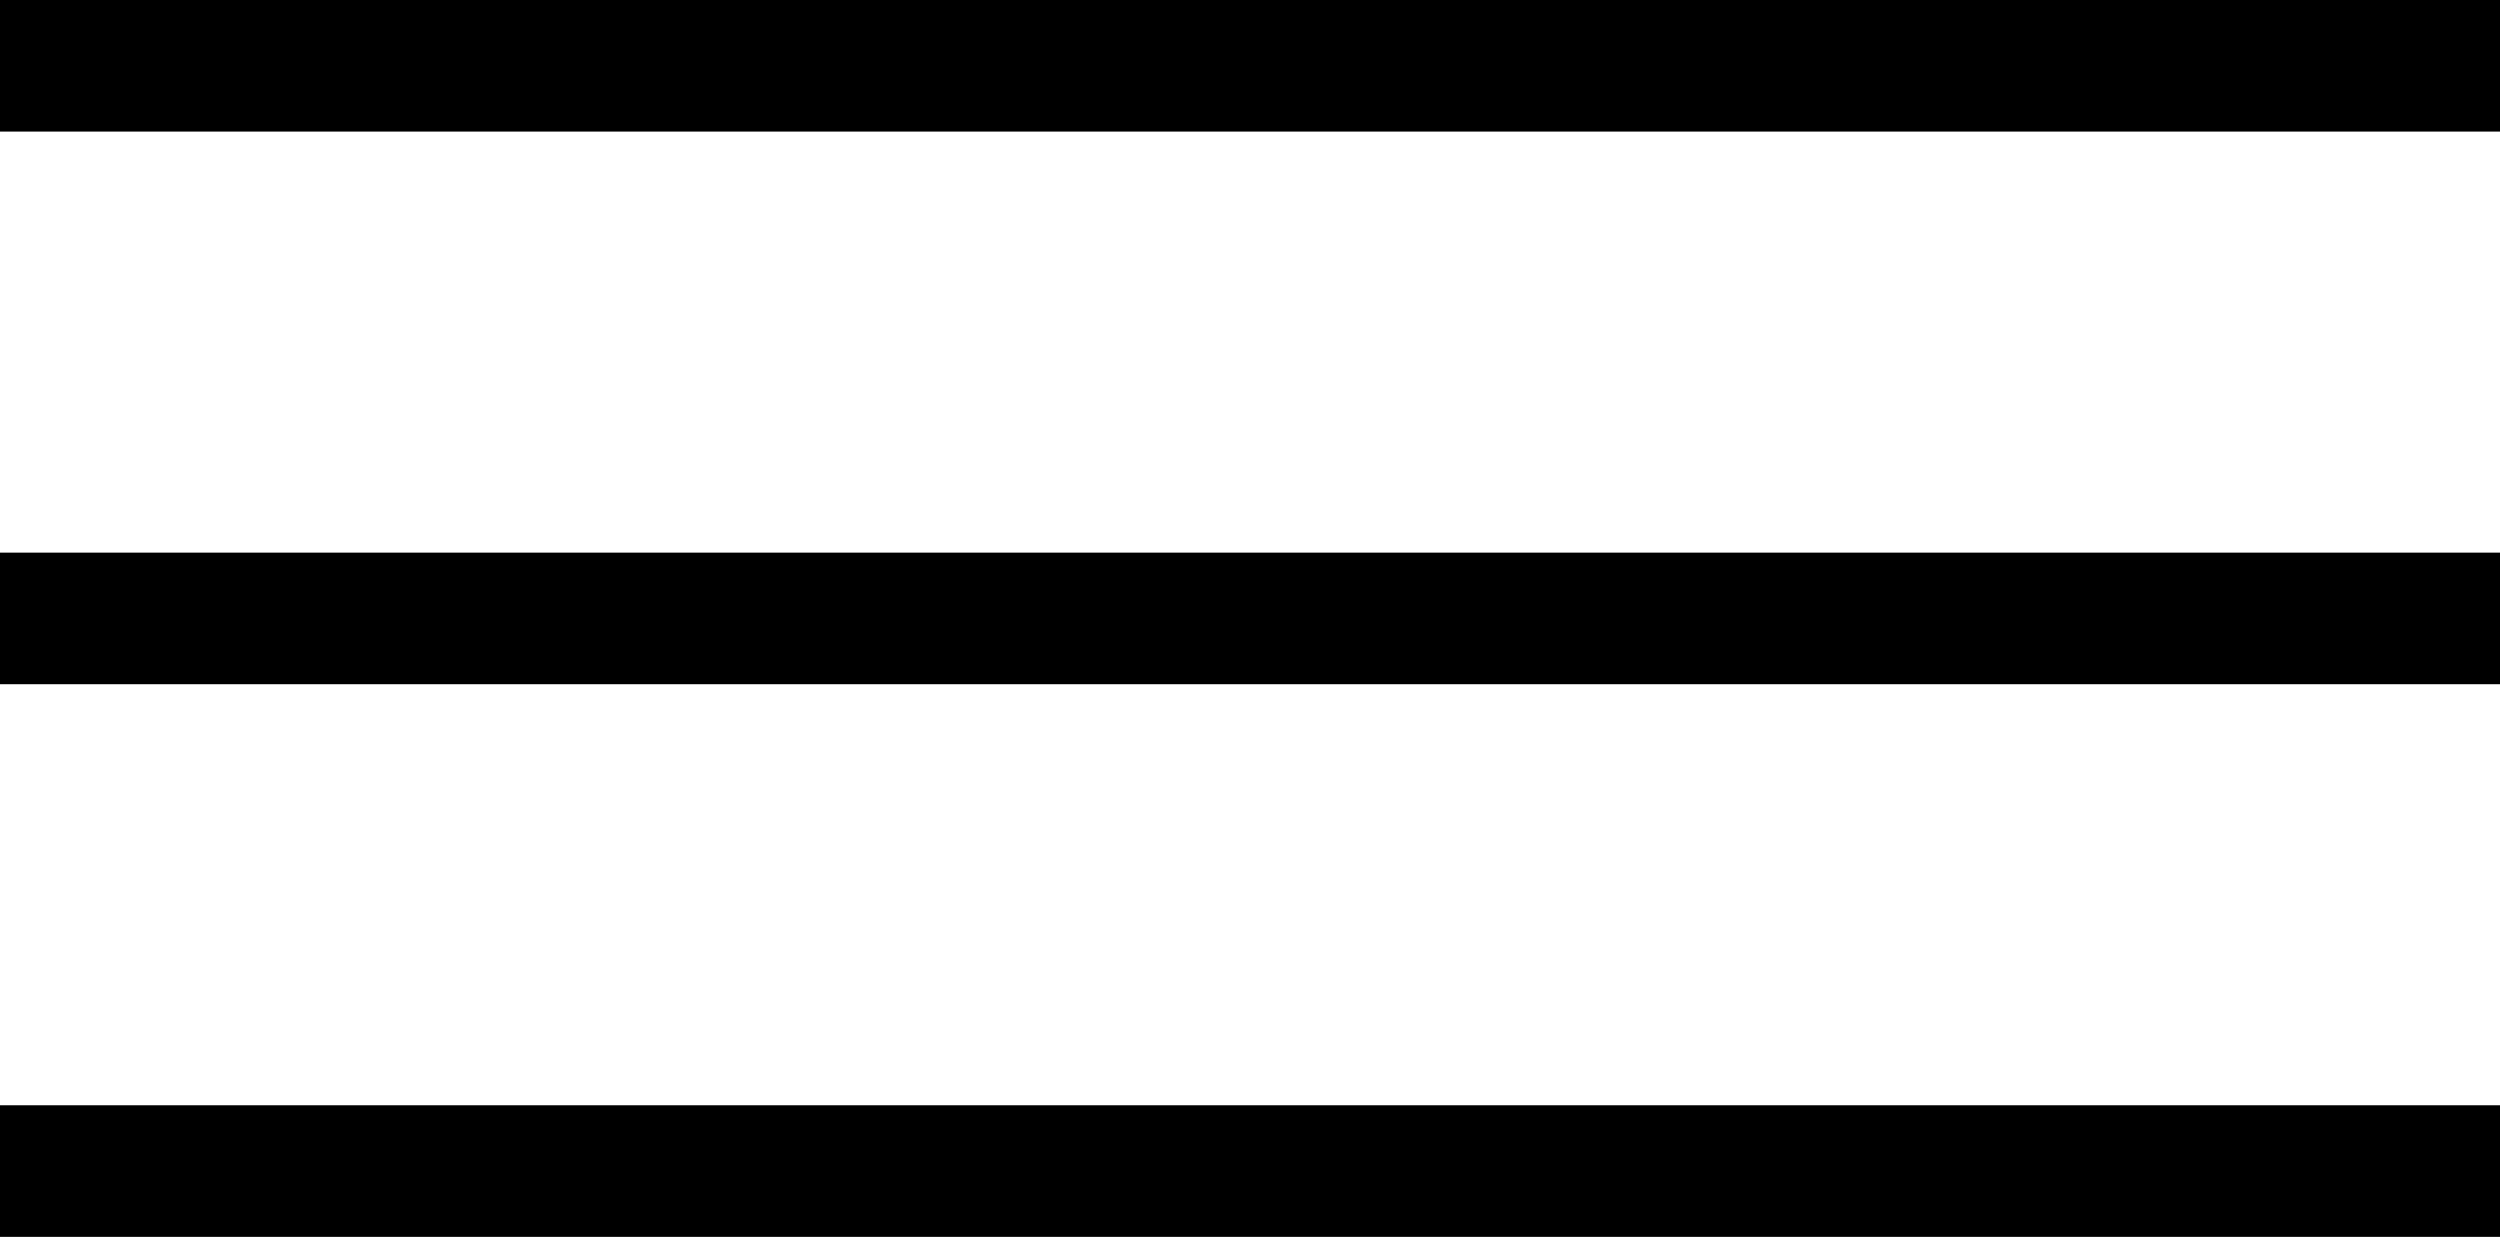
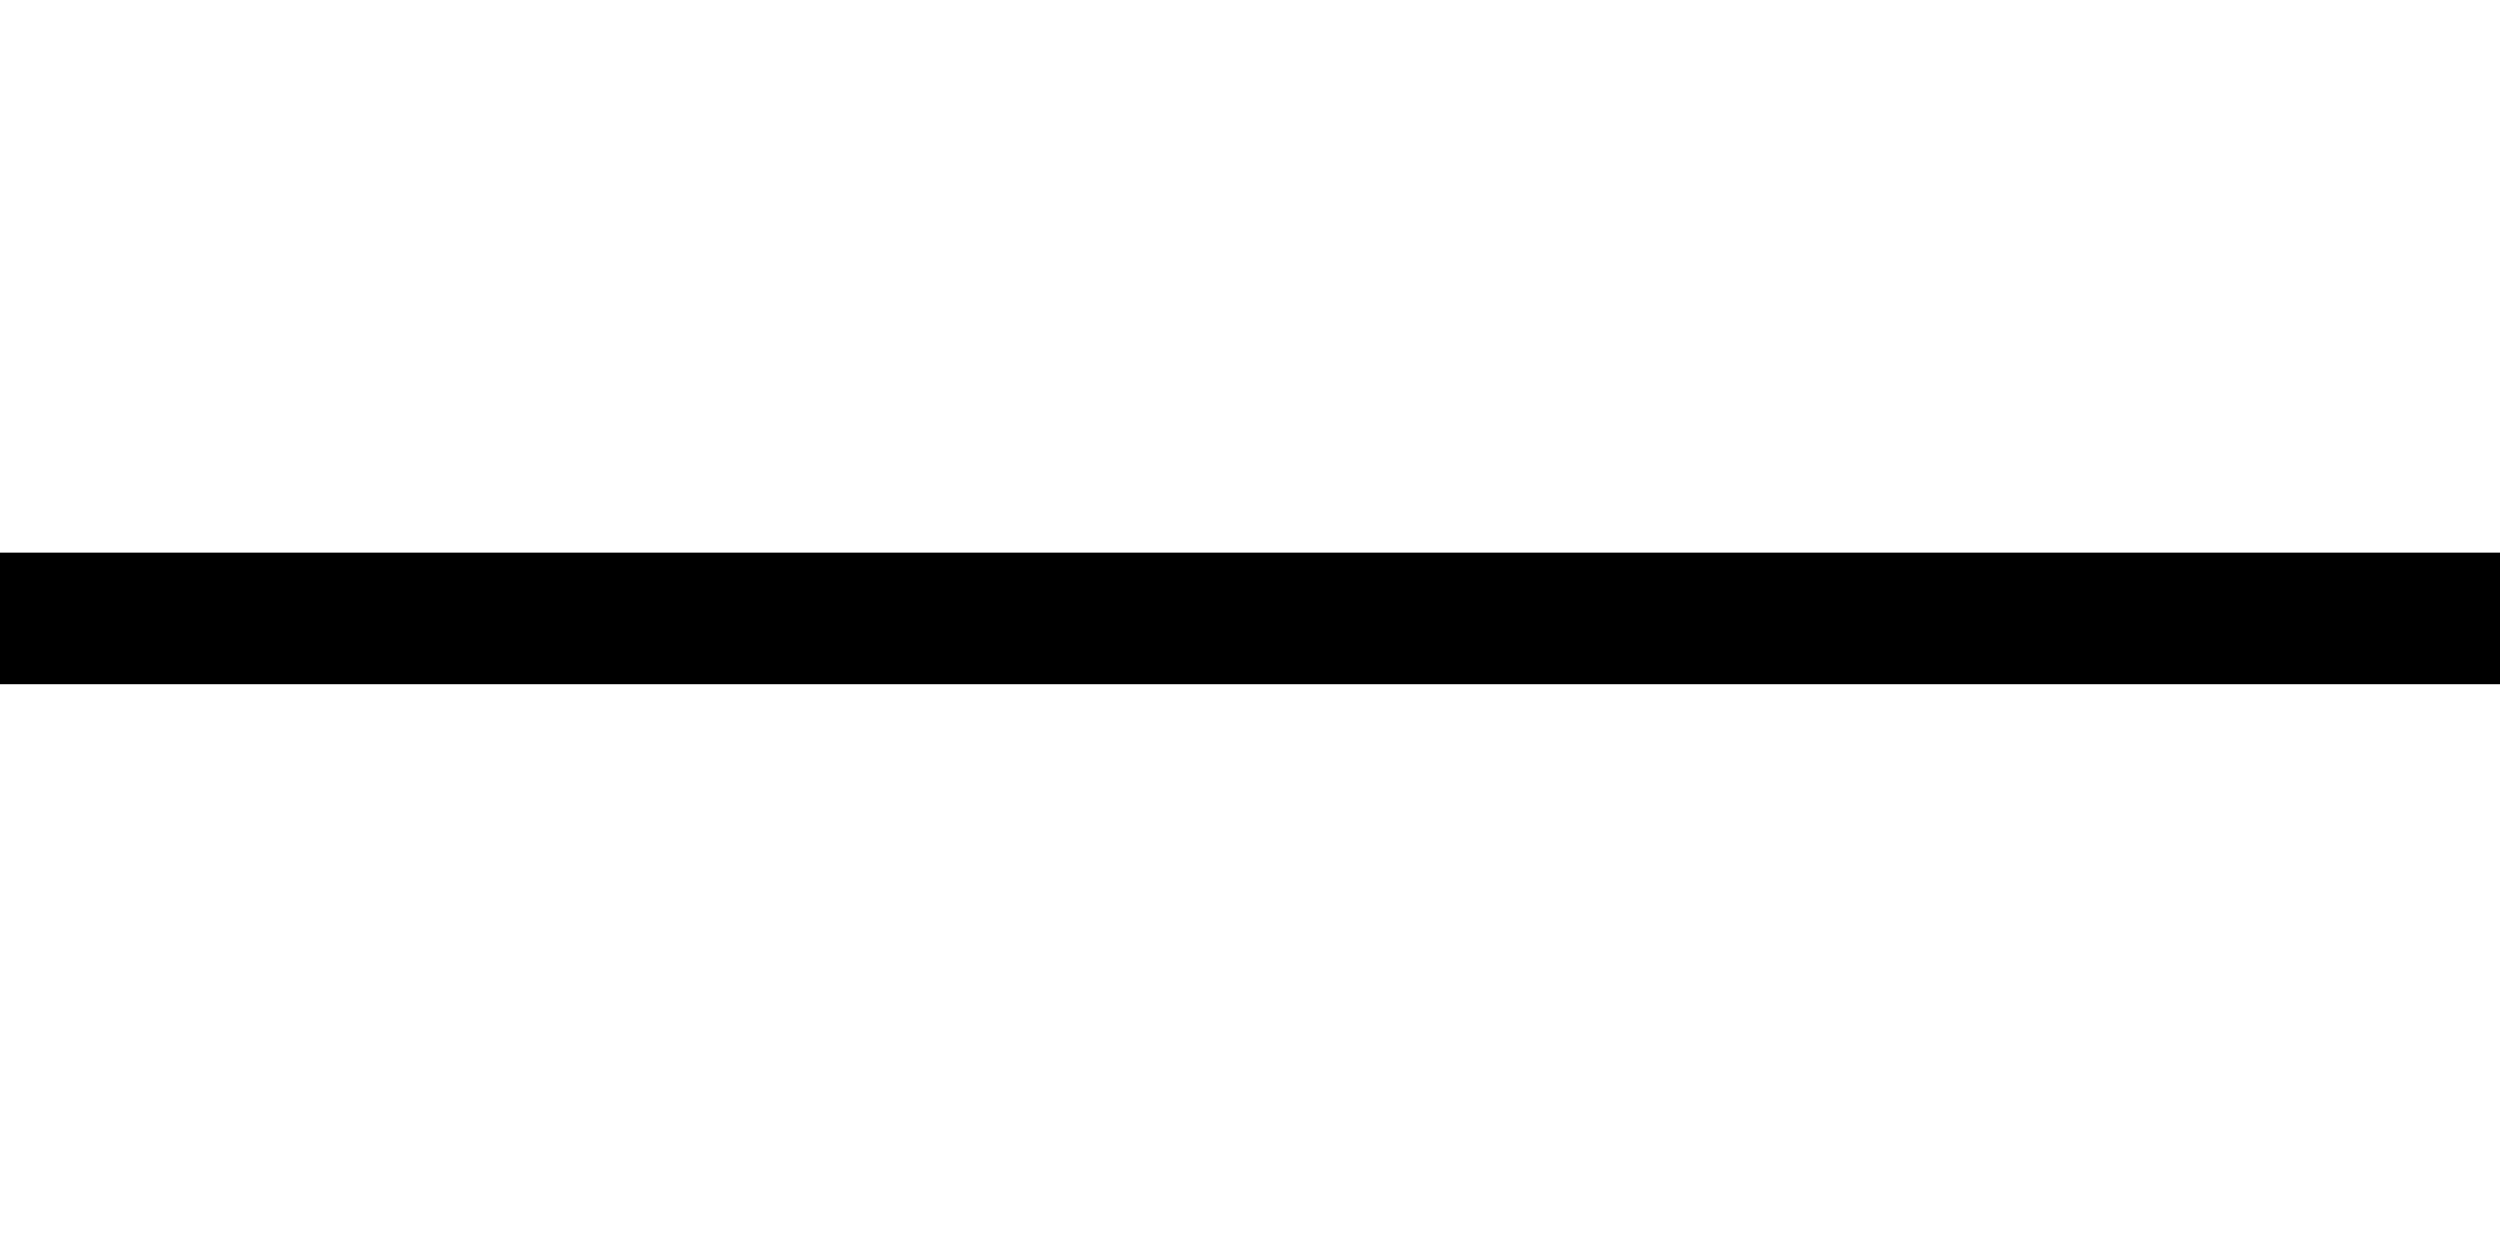
<svg xmlns="http://www.w3.org/2000/svg" width="475" height="235" viewBox="0 0 475 235" fill="none">
-   <rect width="475" height="25" fill="black" />
  <rect y="105" width="475" height="25" fill="black" />
-   <rect y="210" width="475" height="25" fill="black" />
</svg>